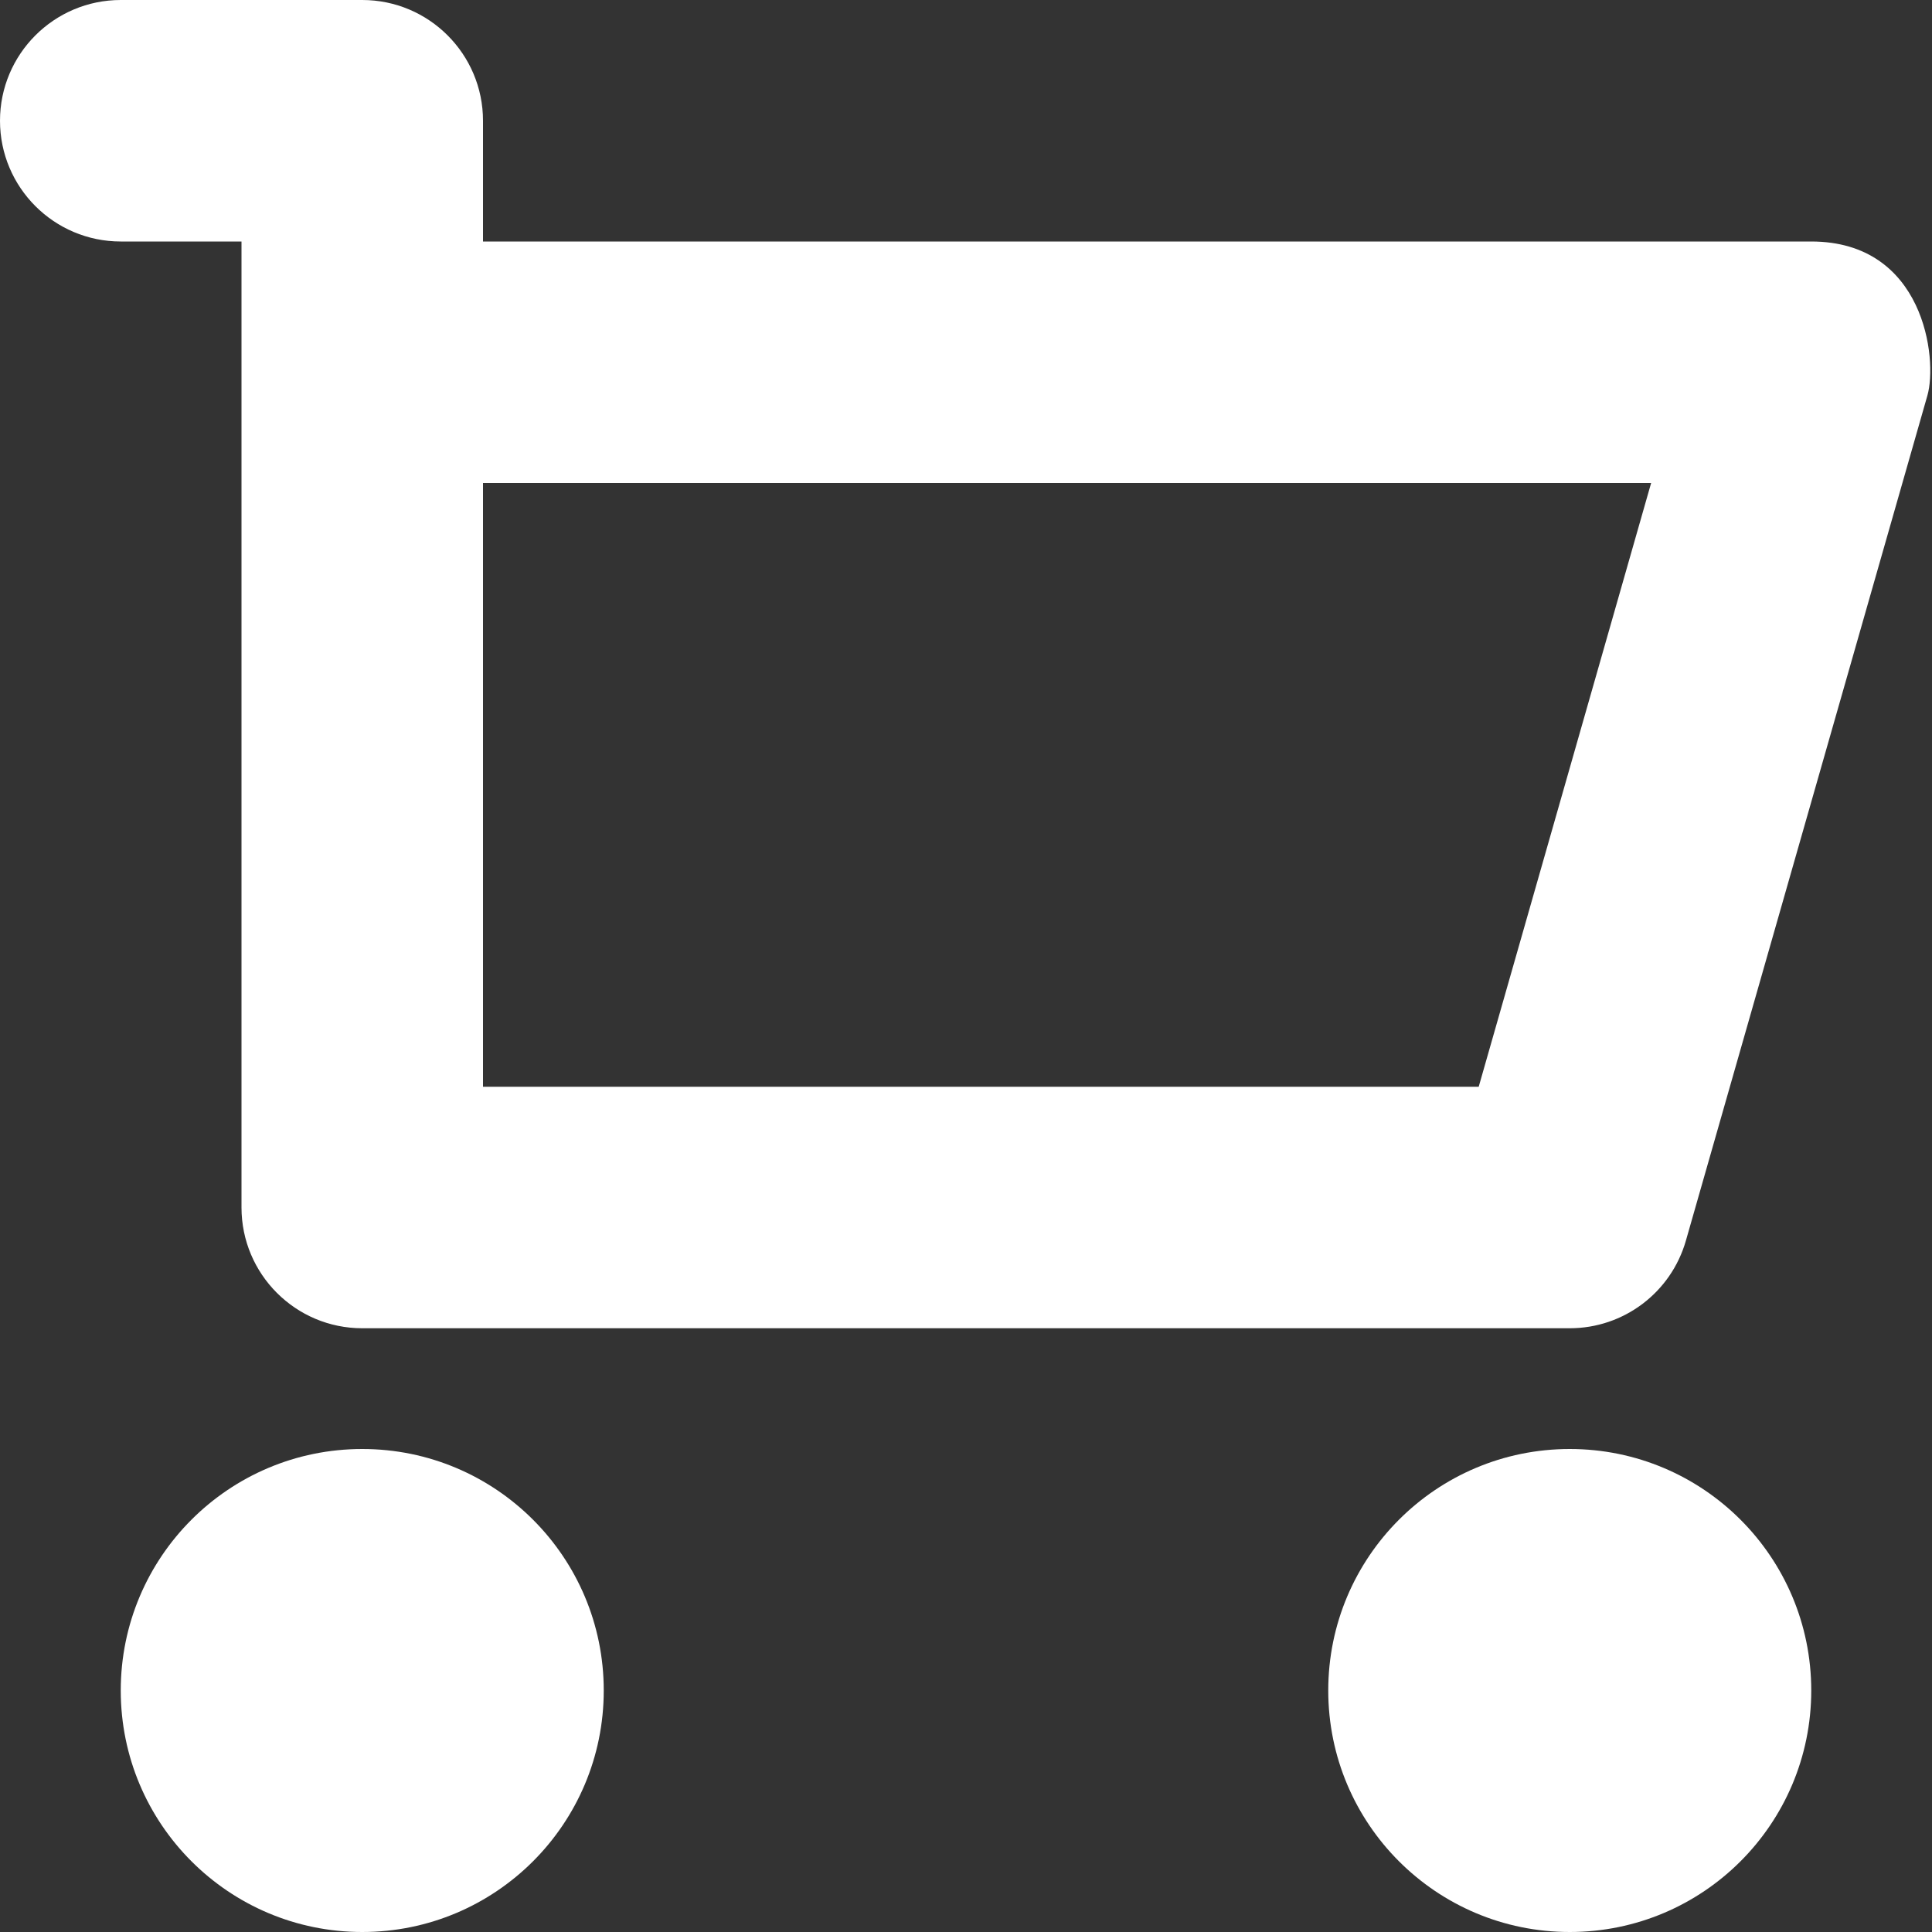
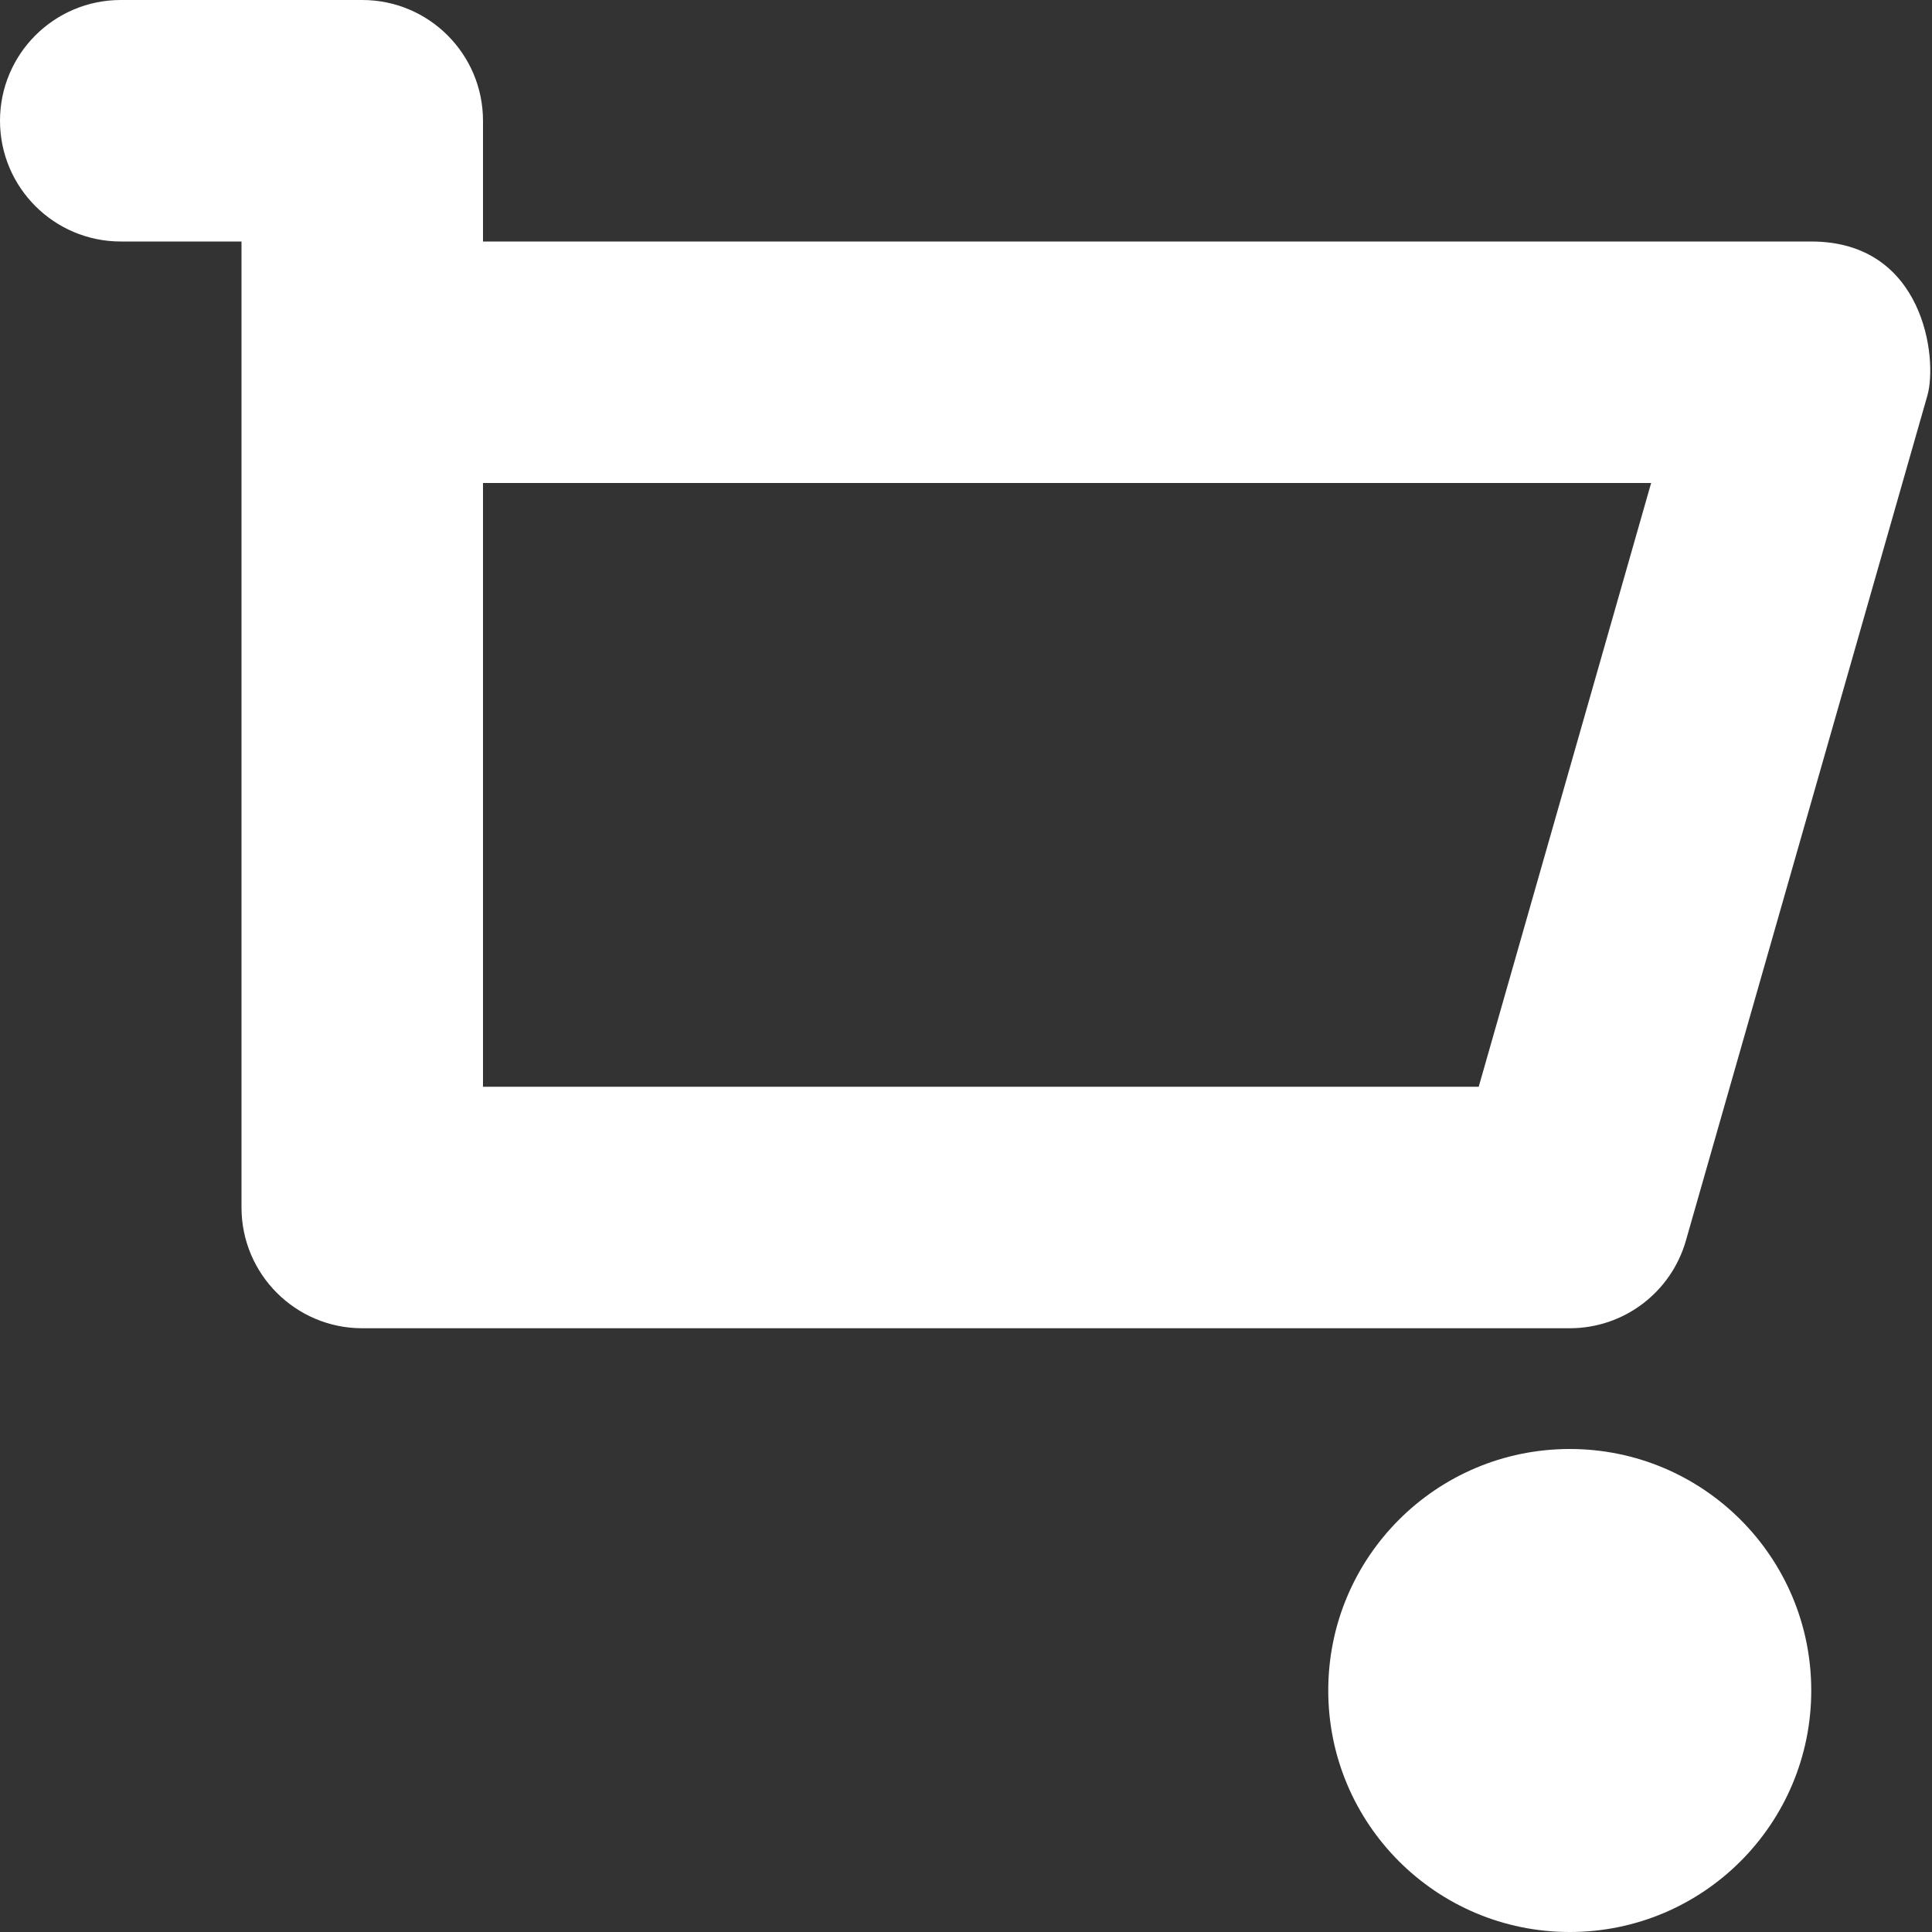
<svg xmlns="http://www.w3.org/2000/svg" width="16" height="16" viewBox="0 0 16 16" fill="none">
  <rect x="0" y="0" width="16" height="16" fill="#333333" stroke="none" />
  <g clip-path="url(#clip0_116_2778)">
    <path d="M13 11H3C2.448 11 2 10.552 2 10V2H1C0.448 2 0 1.552 0 1C0 0.448 0.448 0 1 0H3C3.552 0 4 0.448 4 1V2H15C15.937 2 16.048 2.973 15.962 3.275L13.962 10.274C13.839 10.704 13.447 11 13 11ZM4 9H12.246L13.674 4H4V9Z" fill="#FFFFFF" />
-     <path d="M3 16C4.105 16 5 15.105 5 14C5 12.895 4.105 12 3 12C1.895 12 1 12.895 1 14C1 15.105 1.895 16 3 16Z" fill="#FFFFFF" />
    <path d="M13 16C14.105 16 15 15.105 15 14C15 12.895 14.105 12 13 12C11.895 12 11 12.895 11 14C11 15.105 11.895 16 13 16Z" fill="#FFFFFF" />
  </g>
  <defs>
    <clipPath id="clip0_116_2778">
      <rect width="16" height="16" fill="white" />
    </clipPath>
  </defs>
</svg>